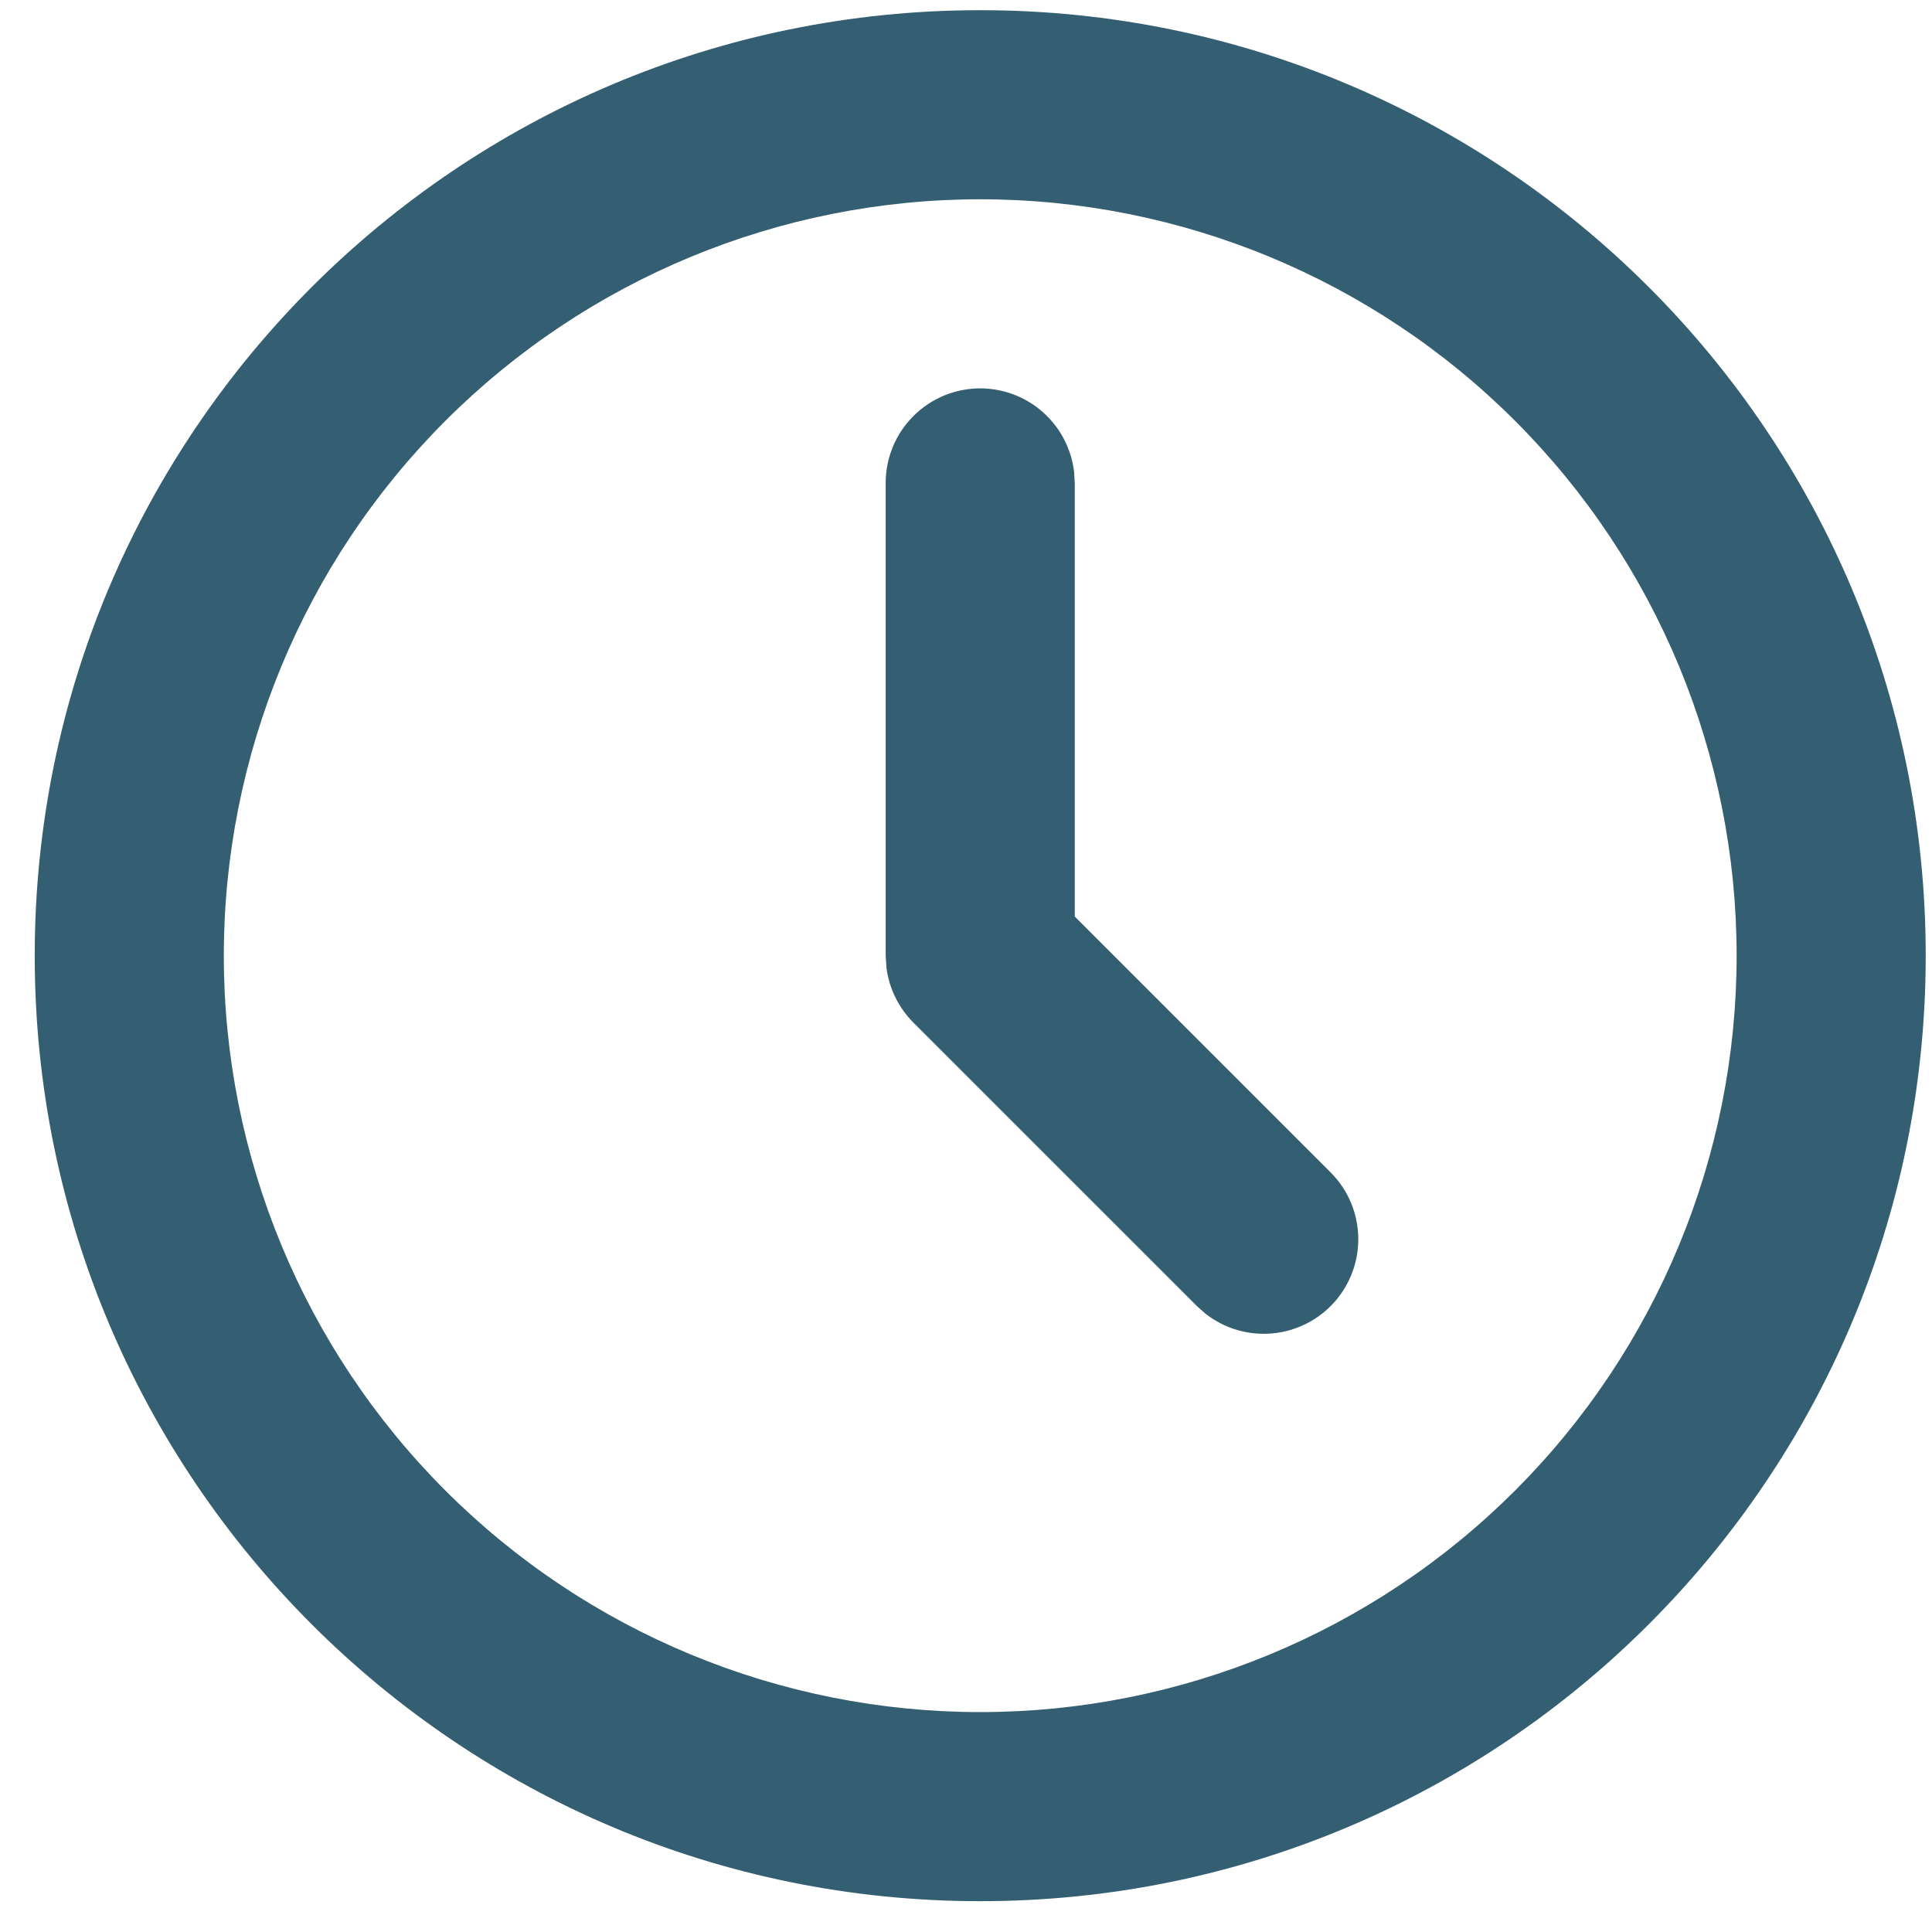
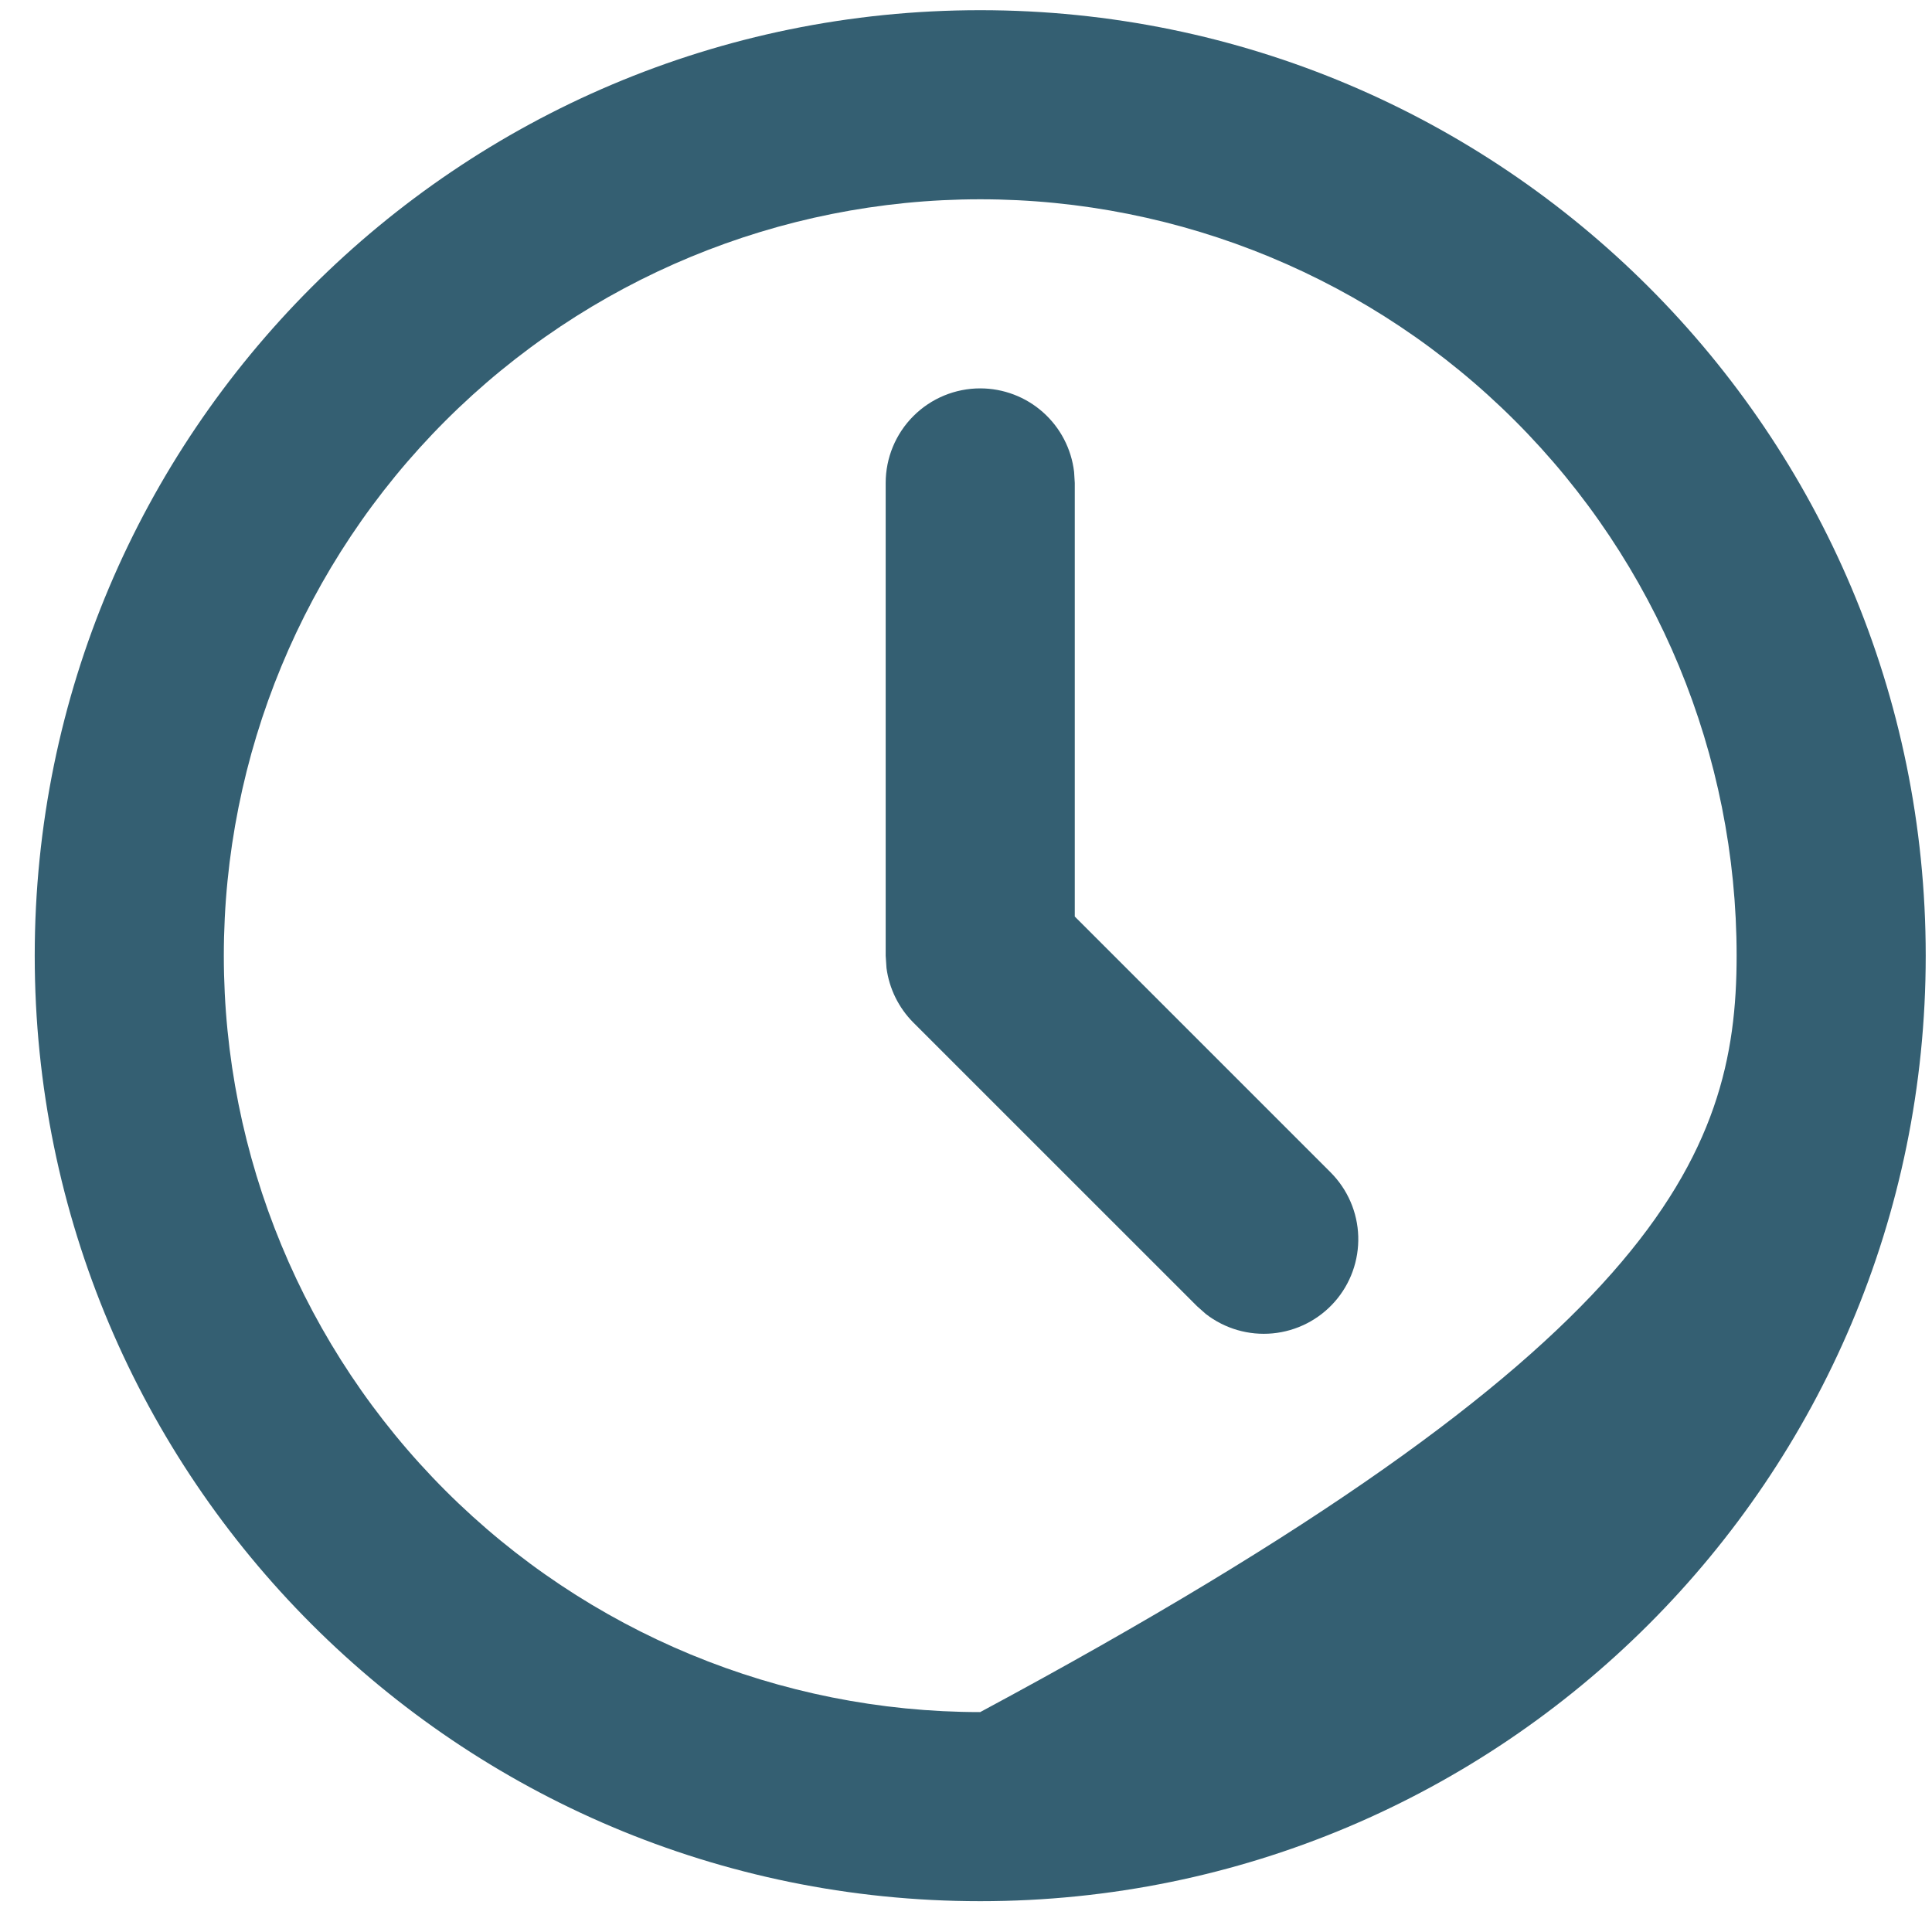
<svg xmlns="http://www.w3.org/2000/svg" width="40" height="40" viewBox="0 0 40 40" fill="none">
-   <path d="M20.294 0.211C31.106 0.211 39.87 8.975 39.87 19.787C39.87 30.598 31.106 39.362 20.294 39.362C9.483 39.362 0.719 30.598 0.719 19.787C0.719 8.975 9.483 0.211 20.294 0.211ZM20.294 4.126C16.141 4.126 12.158 5.776 9.221 8.713C6.284 11.65 4.634 15.633 4.634 19.787C4.634 23.94 6.284 27.923 9.221 30.86C12.158 33.797 16.141 35.447 20.294 35.447C24.448 35.447 28.431 33.797 31.368 30.86C34.305 27.923 35.955 23.94 35.955 19.787C35.955 15.633 34.305 11.65 31.368 8.713C28.431 5.776 24.448 4.126 20.294 4.126ZM20.294 8.041C20.774 8.041 21.237 8.217 21.595 8.536C21.953 8.854 22.182 9.294 22.238 9.77L22.252 9.999V18.976L27.551 24.275C27.902 24.628 28.106 25.1 28.121 25.597C28.136 26.094 27.962 26.579 27.633 26.952C27.304 27.325 26.845 27.559 26.35 27.606C25.855 27.653 25.36 27.51 24.967 27.206L24.783 27.043L18.91 21.171C18.606 20.866 18.411 20.47 18.354 20.043L18.337 19.787V9.999C18.337 9.48 18.543 8.982 18.91 8.615C19.277 8.247 19.775 8.041 20.294 8.041Z" fill="#345F72" />
+   <path d="M20.294 0.211C31.106 0.211 39.87 8.975 39.87 19.787C39.87 30.598 31.106 39.362 20.294 39.362C9.483 39.362 0.719 30.598 0.719 19.787C0.719 8.975 9.483 0.211 20.294 0.211ZM20.294 4.126C16.141 4.126 12.158 5.776 9.221 8.713C6.284 11.65 4.634 15.633 4.634 19.787C4.634 23.94 6.284 27.923 9.221 30.86C12.158 33.797 16.141 35.447 20.294 35.447C34.305 27.923 35.955 23.94 35.955 19.787C35.955 15.633 34.305 11.65 31.368 8.713C28.431 5.776 24.448 4.126 20.294 4.126ZM20.294 8.041C20.774 8.041 21.237 8.217 21.595 8.536C21.953 8.854 22.182 9.294 22.238 9.77L22.252 9.999V18.976L27.551 24.275C27.902 24.628 28.106 25.1 28.121 25.597C28.136 26.094 27.962 26.579 27.633 26.952C27.304 27.325 26.845 27.559 26.35 27.606C25.855 27.653 25.36 27.51 24.967 27.206L24.783 27.043L18.91 21.171C18.606 20.866 18.411 20.47 18.354 20.043L18.337 19.787V9.999C18.337 9.48 18.543 8.982 18.91 8.615C19.277 8.247 19.775 8.041 20.294 8.041Z" fill="#345F72" />
</svg>